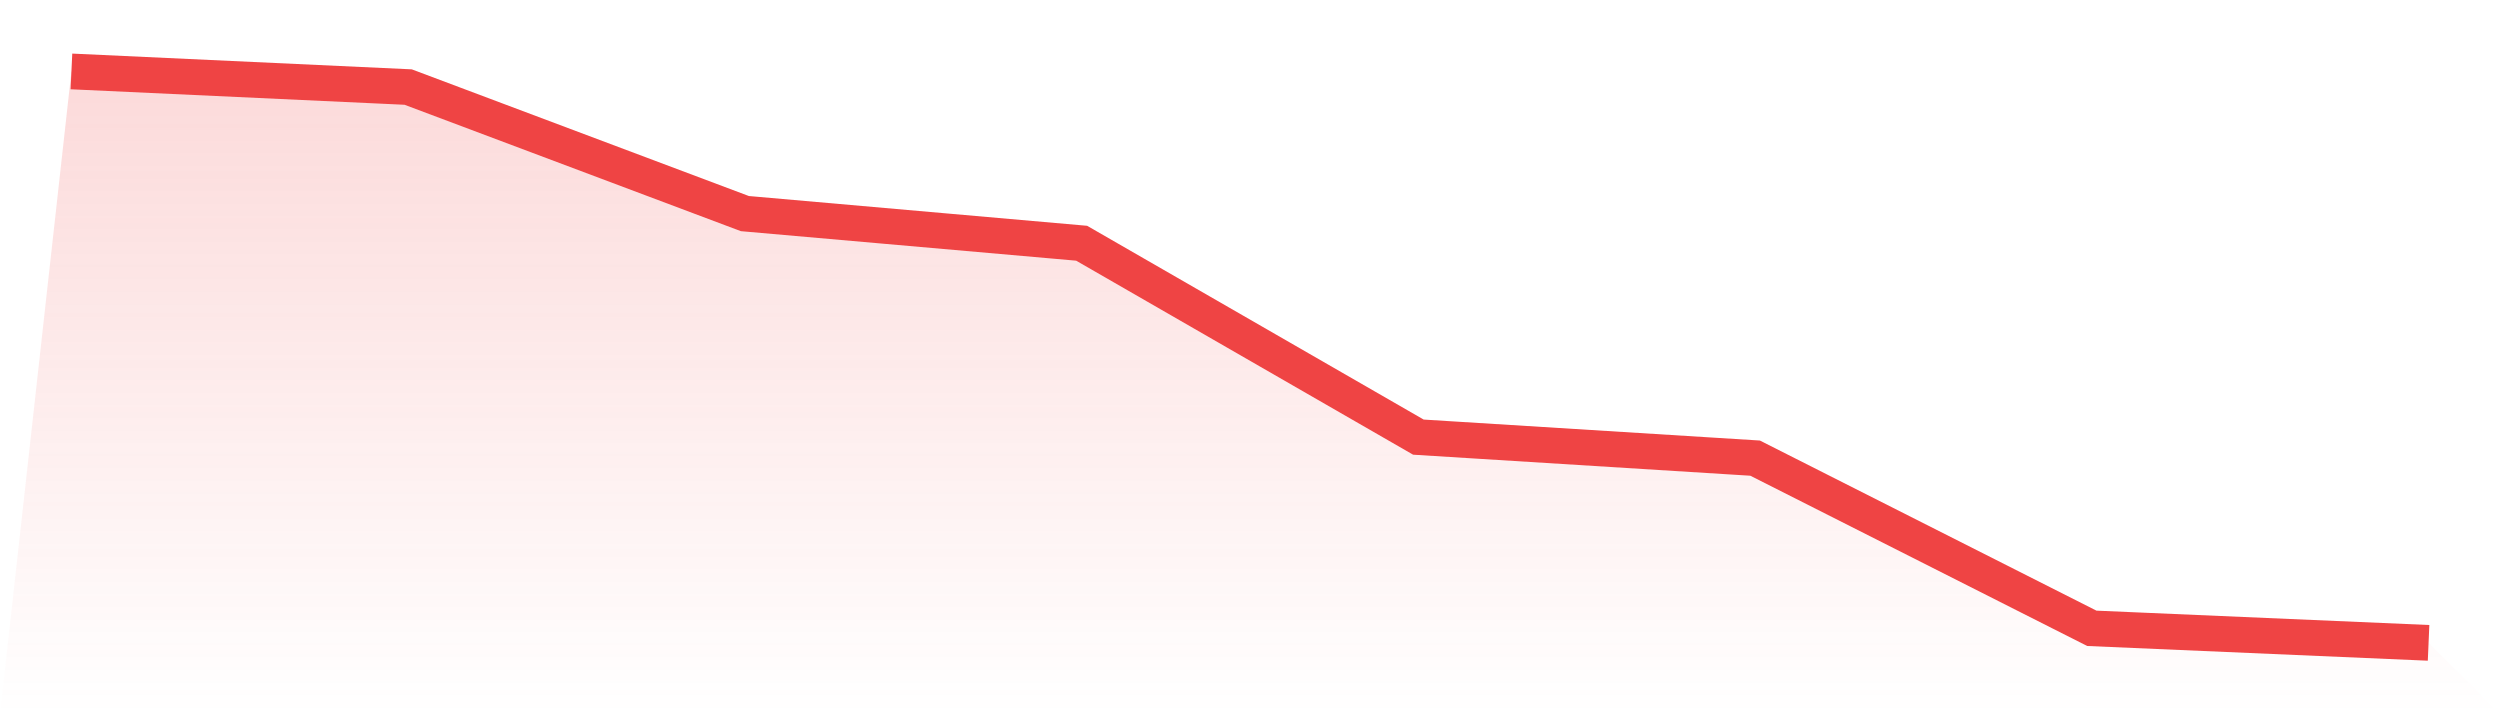
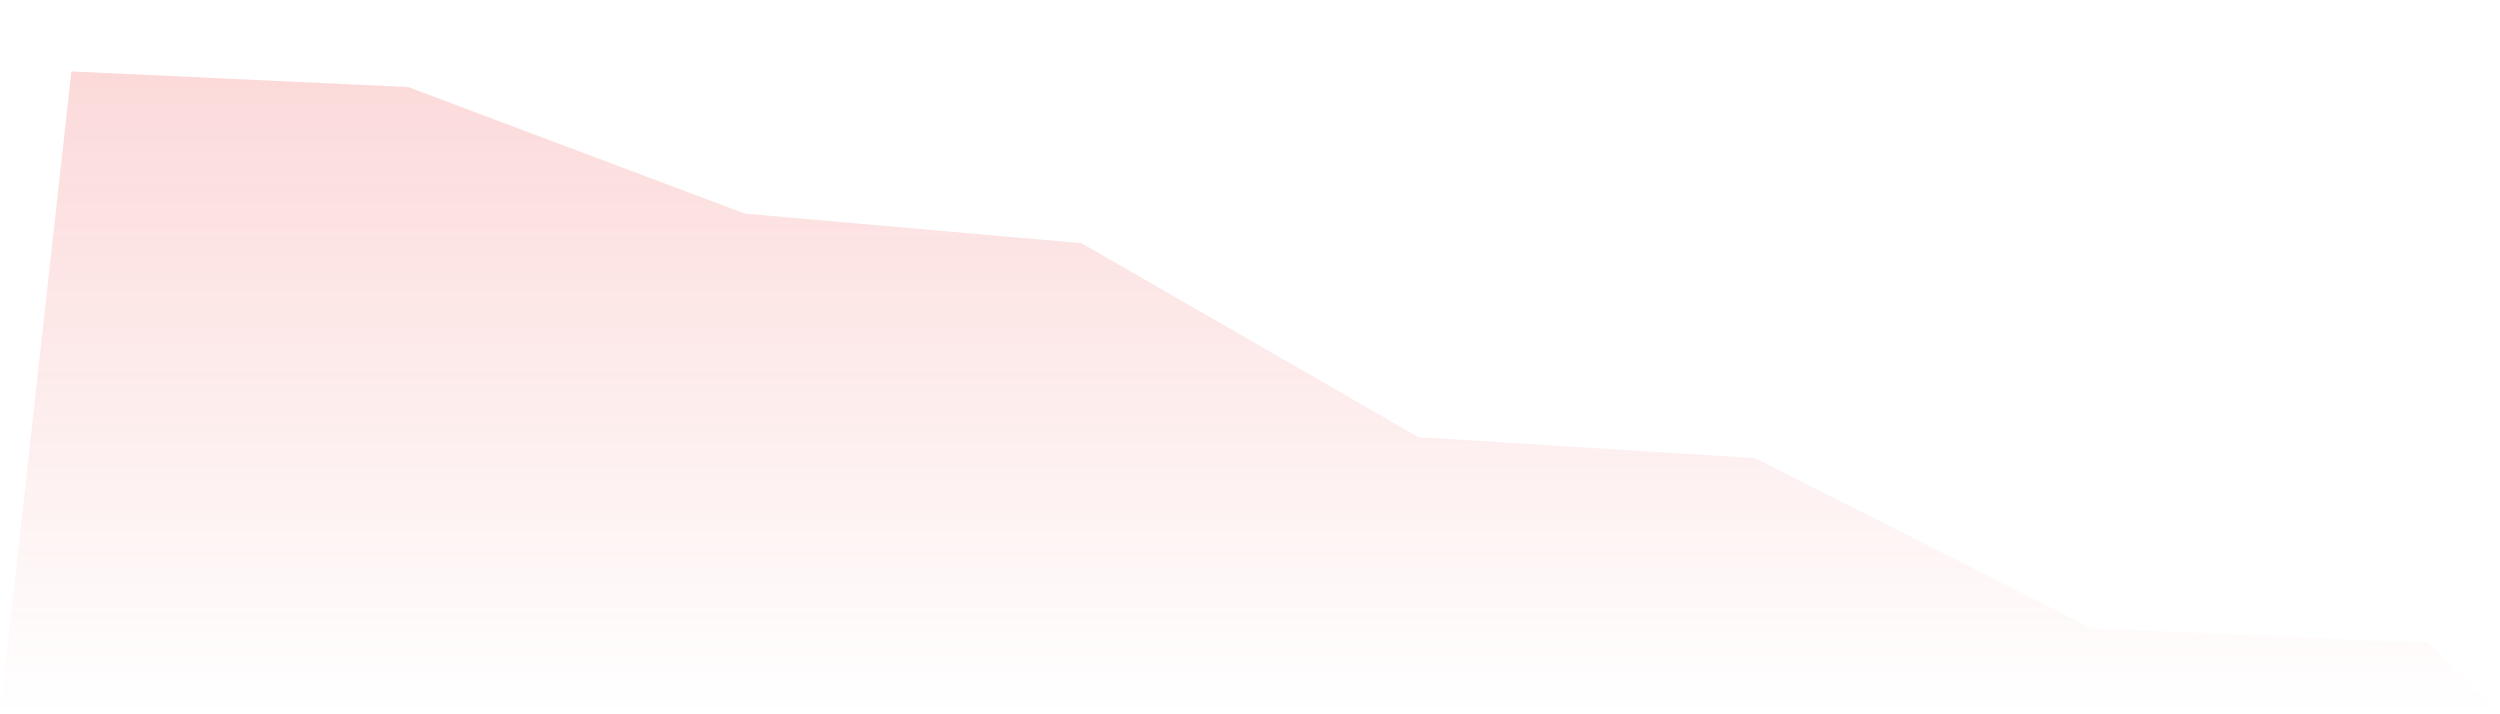
<svg xmlns="http://www.w3.org/2000/svg" viewBox="0 0 140 40">
  <defs>
    <linearGradient id="gradient" x1="0" x2="0" y1="0" y2="1">
      <stop offset="0%" stop-color="#ef4444" stop-opacity="0.2" />
      <stop offset="100%" stop-color="#ef4444" stop-opacity="0" />
    </linearGradient>
  </defs>
  <path d="M4,4 L4,4 L22.857,4.875 L41.714,11.962 L60.571,13.621 L79.429,24.479 L98.286,25.655 L117.143,35.186 L136,36 L140,40 L0,40 z" fill="url(#gradient)" />
-   <path d="M4,4 L4,4 L22.857,4.875 L41.714,11.962 L60.571,13.621 L79.429,24.479 L98.286,25.655 L117.143,35.186 L136,36" fill="none" stroke="#ef4444" stroke-width="2" />
</svg>